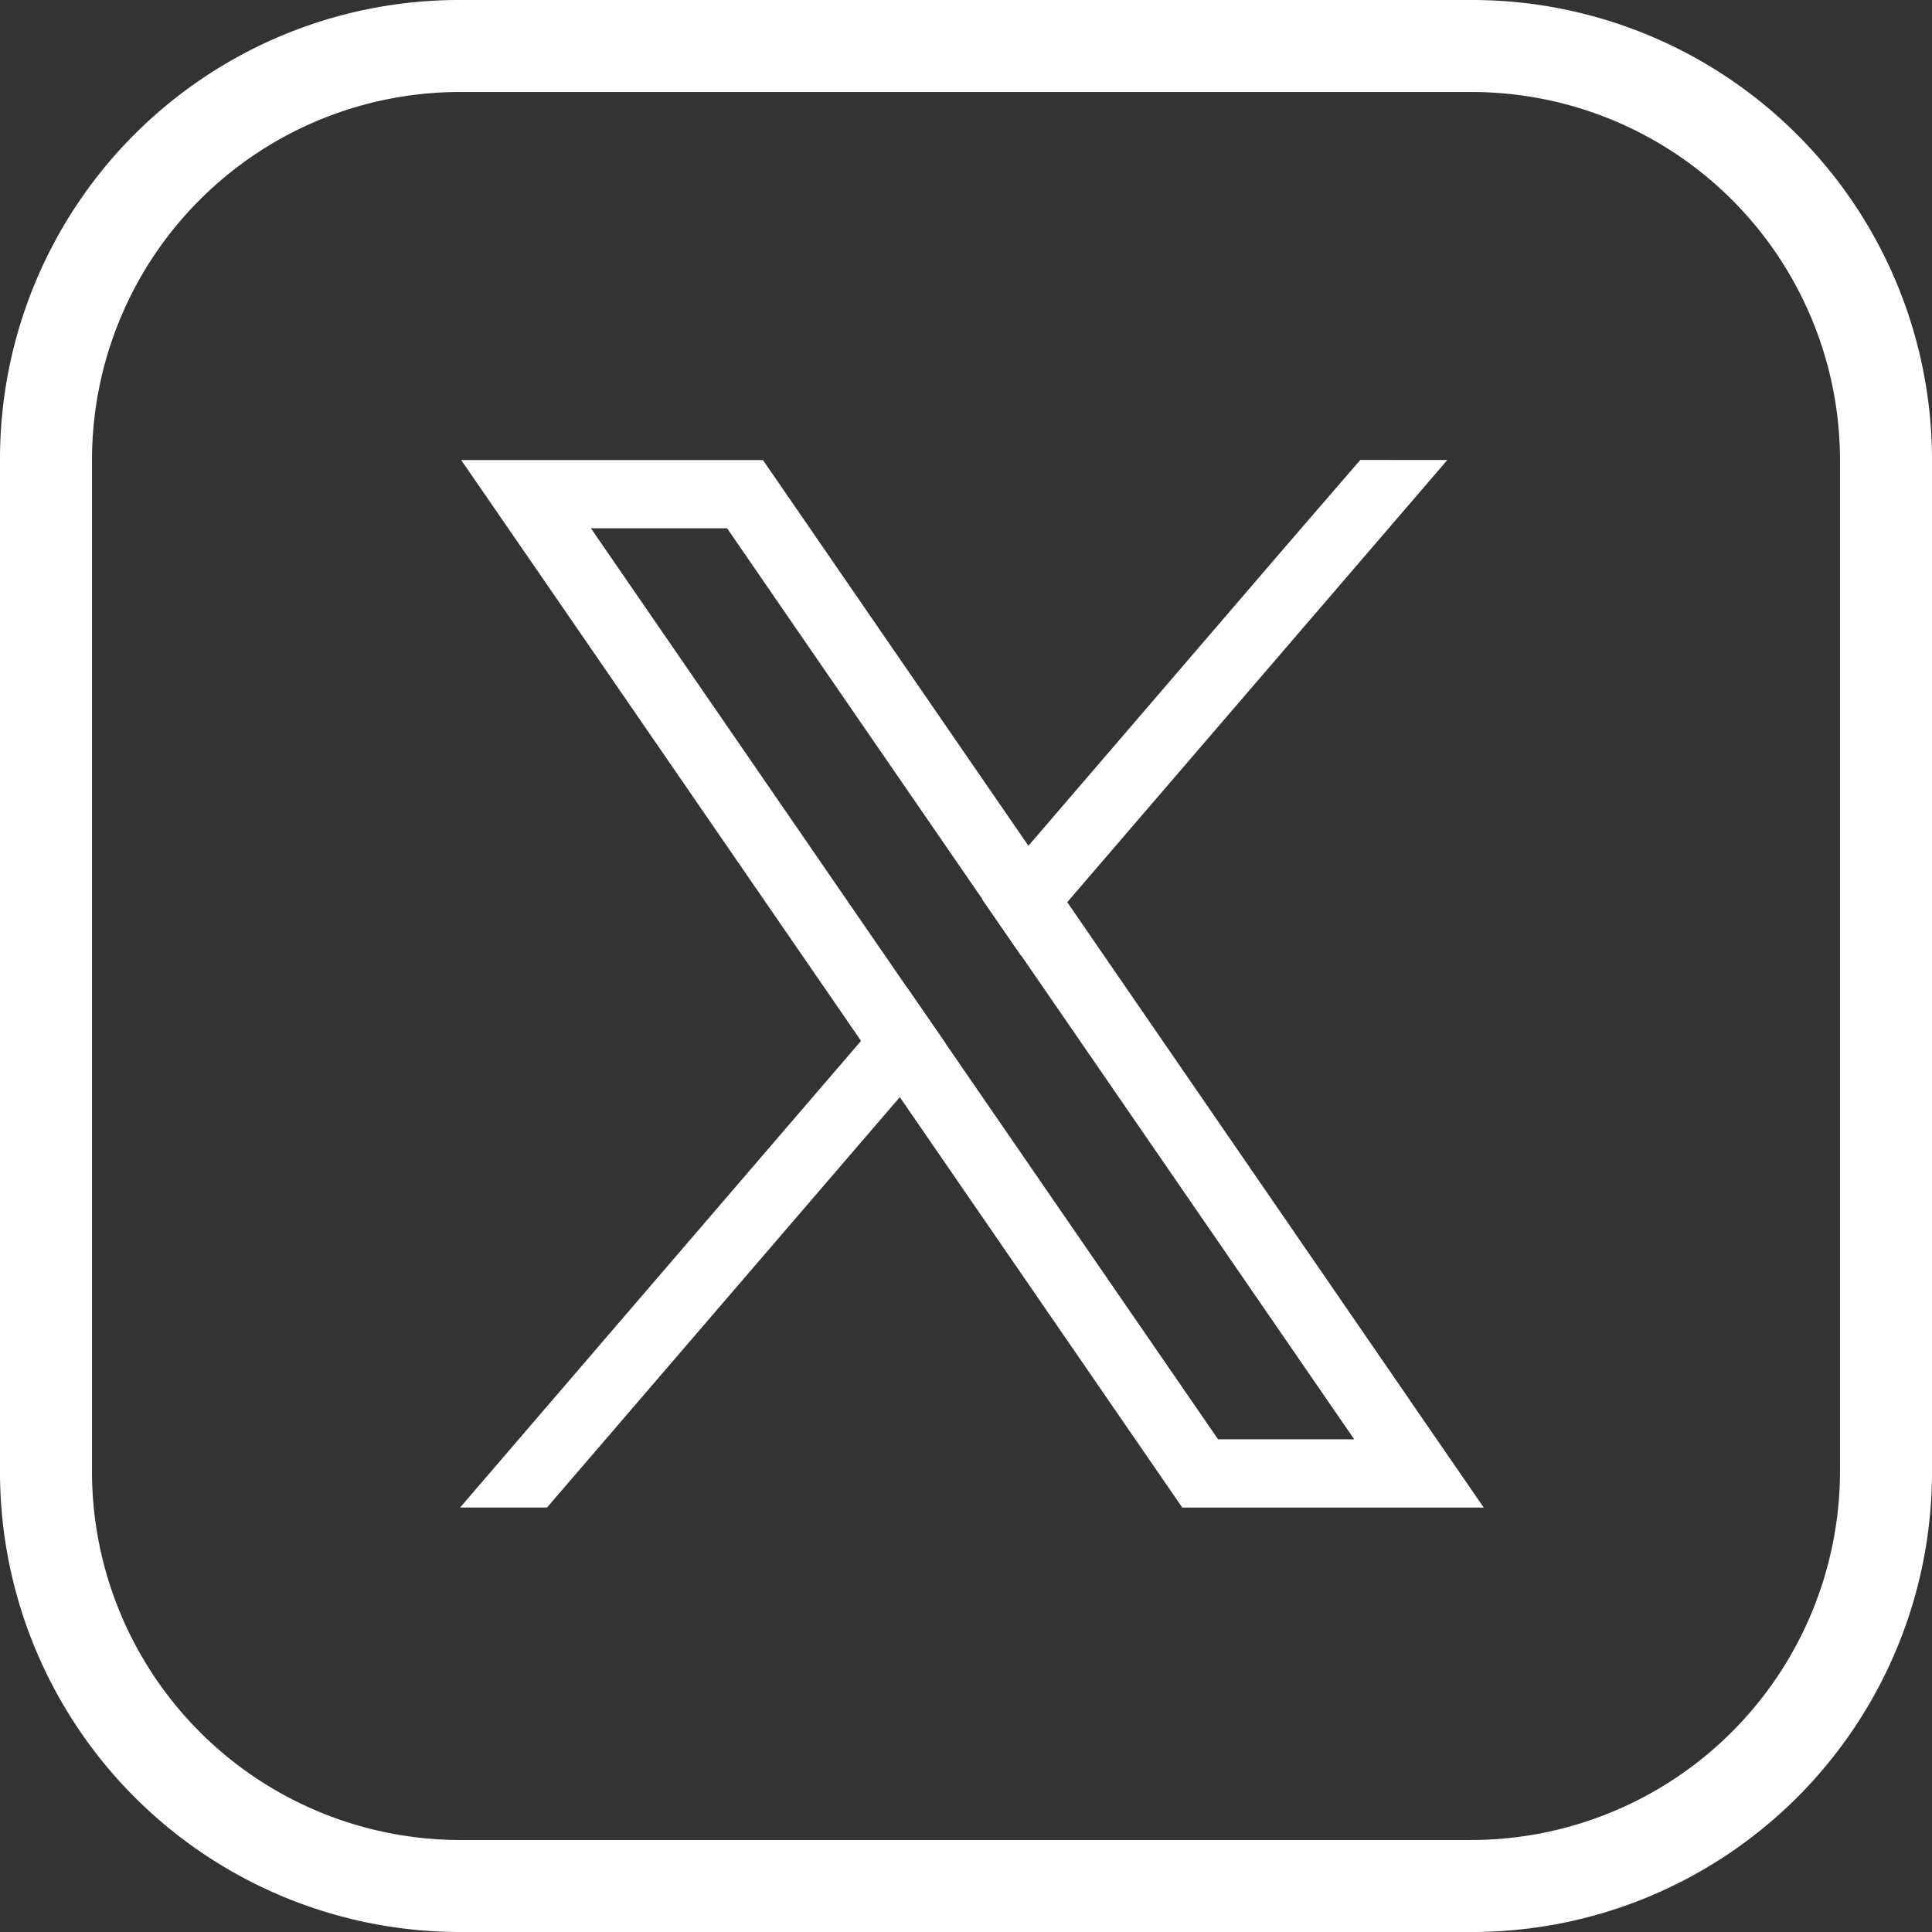
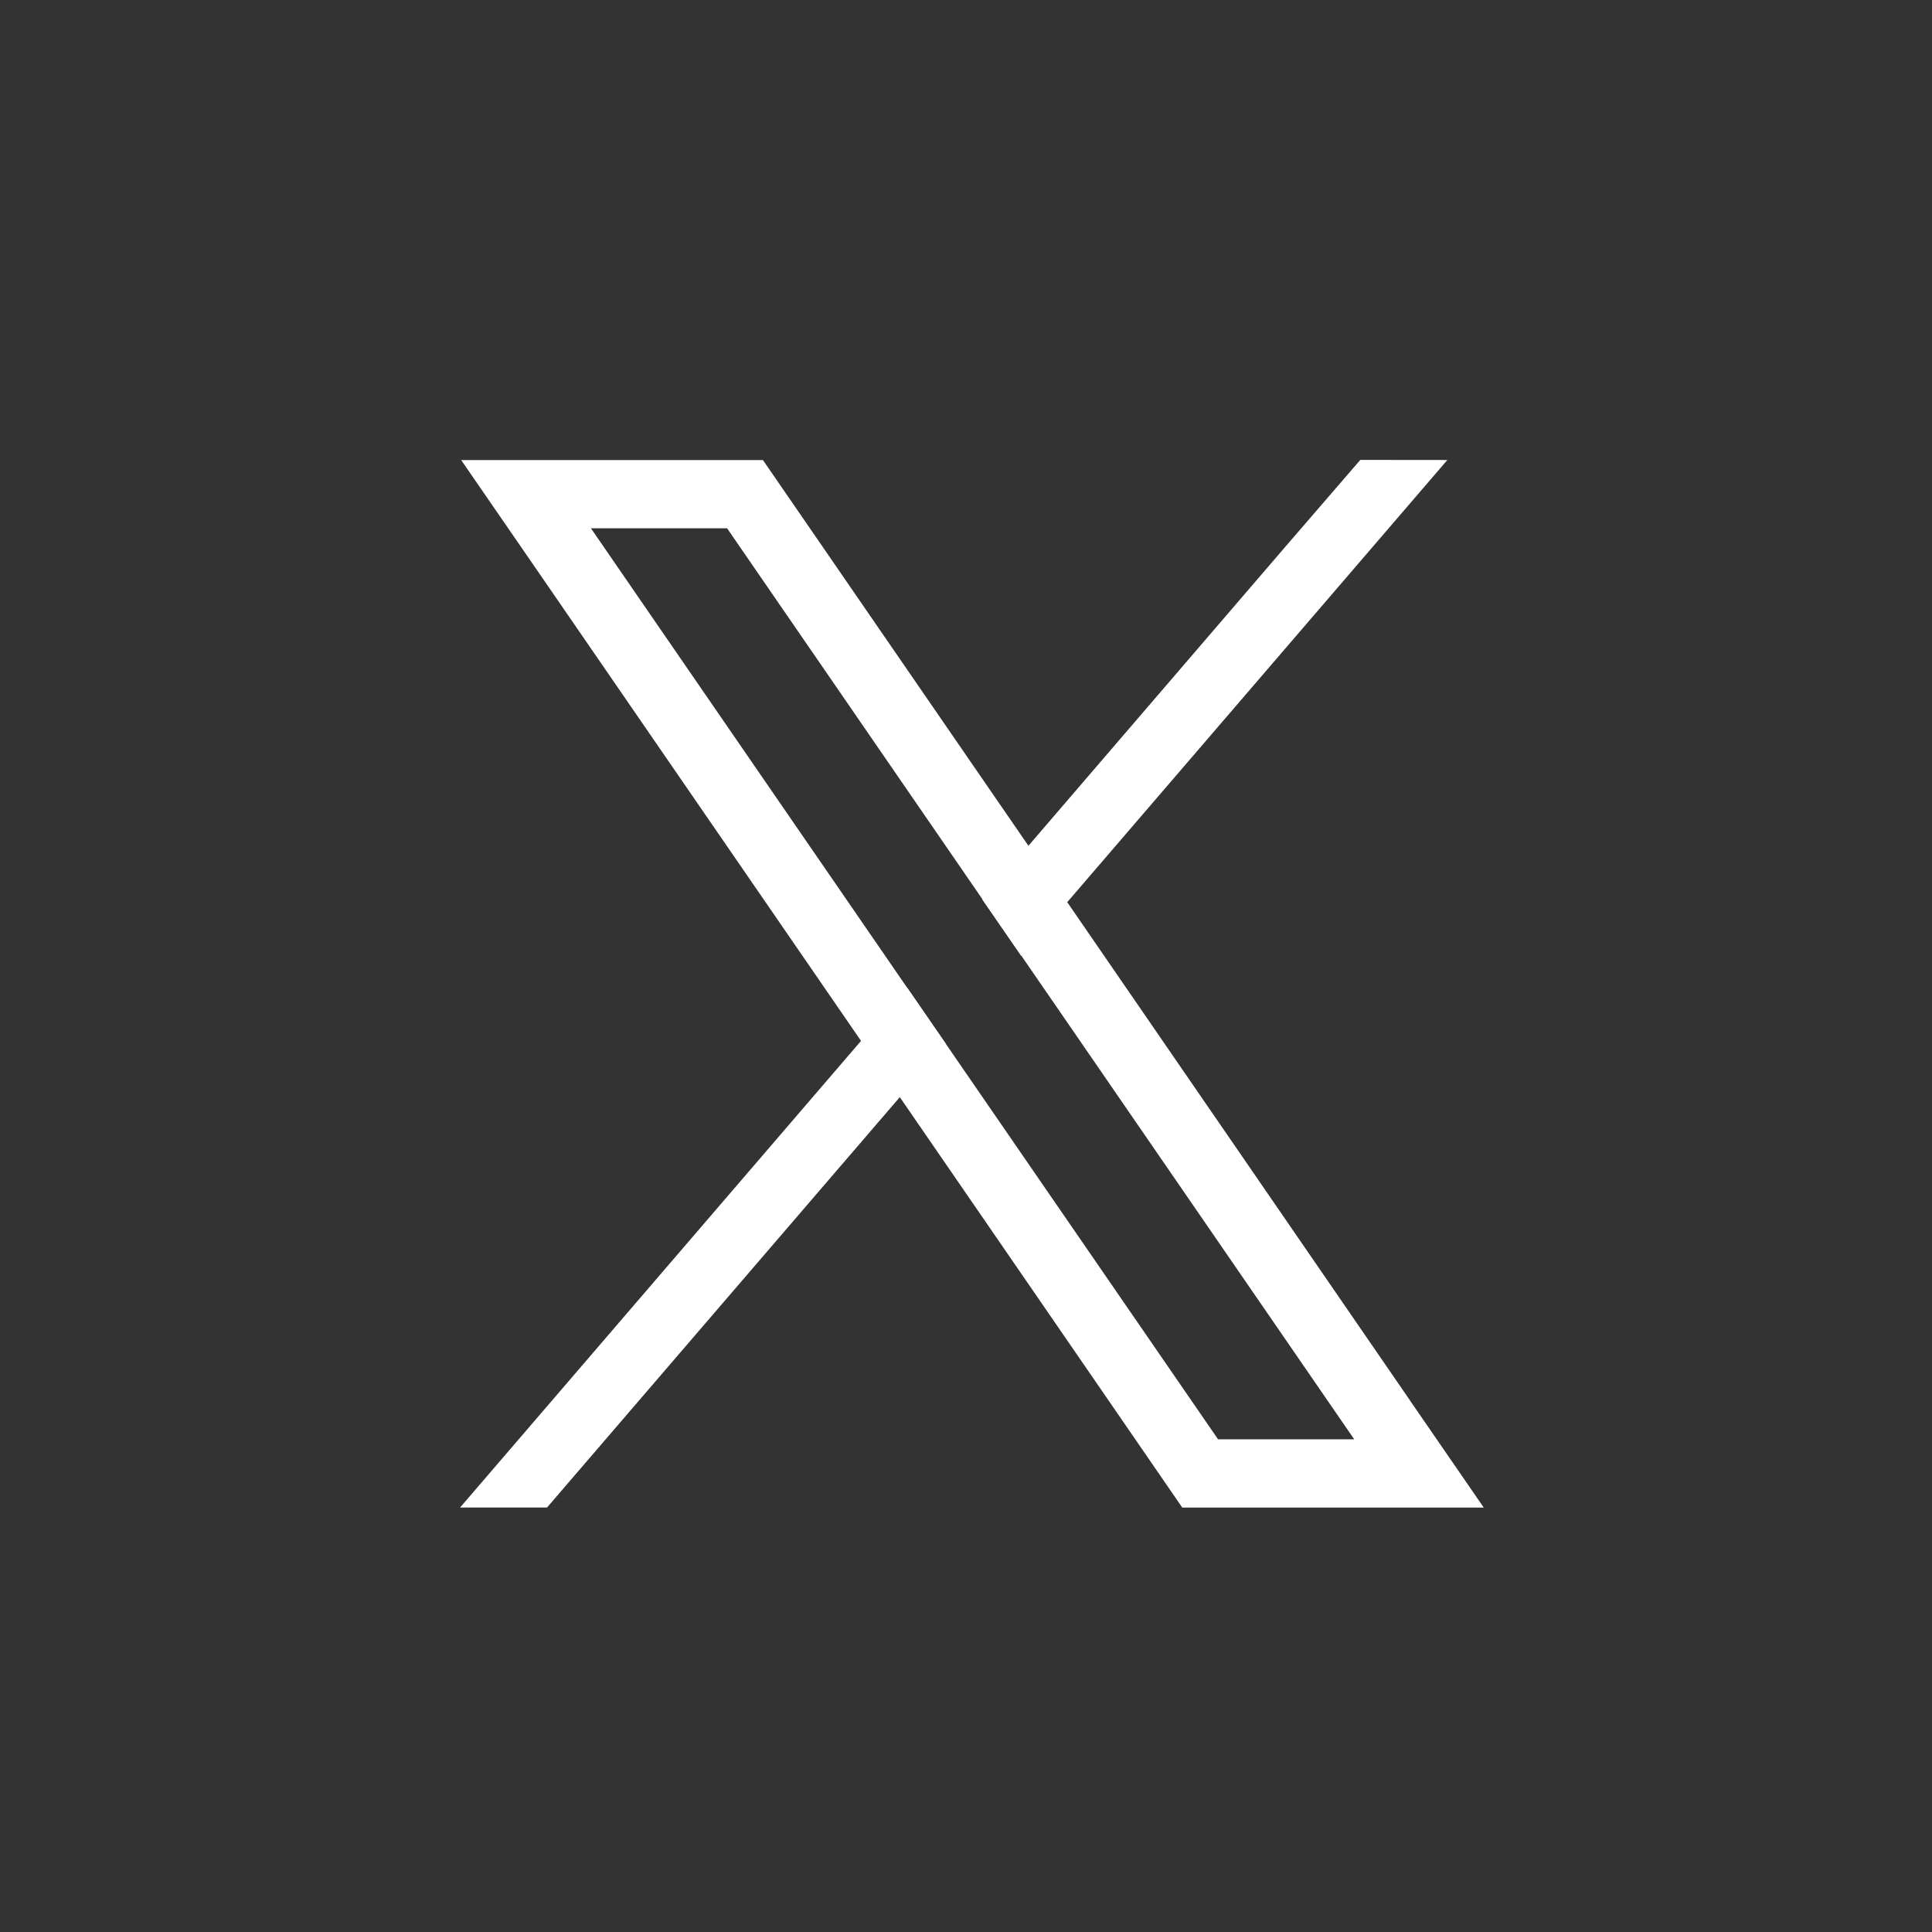
<svg xmlns="http://www.w3.org/2000/svg" width="21" height="21" viewBox="0 0 21 21">
  <rect x="0" y="0" width="21" height="21" fill="#333333" stroke="none" />
  <g id="twitter-w" transform="translate(-1681 -108)">
    <g id="instagram" transform="translate(1679.5 106.5)">
-       <path id="Path_4664" data-name="Path 4664" d="M1.5,6.5a4.989,4.989,0,0,1,5-5h11a5,5,0,0,1,5,5v11a5,5,0,0,1-5,5H6.5a5,5,0,0,1-5-5Zm5-4a4,4,0,0,0-4,4v11a4.005,4.005,0,0,0,4,4h11a4.012,4.012,0,0,0,4-4V6.5a4.005,4.005,0,0,0-4-4Z" fill="#fff" fill-rule="evenodd" />
-     </g>
+       </g>
    <g id="Layer_1" data-name="Layer 1" transform="translate(1680.954 108.083)">
      <g id="Group_574" data-name="Group 574">
        <g id="Group_573" data-name="Group 573" transform="translate(5.046 4.917)">
          <path id="Path_4670" data-name="Path 4670" d="M266.325,259.015,262.6,253.6l-.422-.613-2.667-3.875-.221-.321H256.01l.8,1.161,3.546,5.152.422.612,2.849,4.14.221.321h3.277l-.8-1.161Zm-2.088.42-2.96-4.3-.422-.612-3.435-4.991H258.9l2.778,4.036.422.612,3.617,5.255h-1.477Z" transform="translate(-255.997 -248.79)" fill="#fff" />
          <path id="Path_4671" data-name="Path 4671" d="M260.218,538.84l.422.612-.5.582-3.834,4.46h-.945l4.358-5.072Z" transform="translate(-255.36 -533.108)" fill="#fff" />
          <path id="Path_4672" data-name="Path 4672" d="M547.734,248.8l-4.133,4.808-.5.581-.422-.612.5-.582,2.8-3.259.809-.937Z" transform="translate(-537.002 -248.8)" fill="#fff" />
        </g>
      </g>
    </g>
  </g>
</svg>